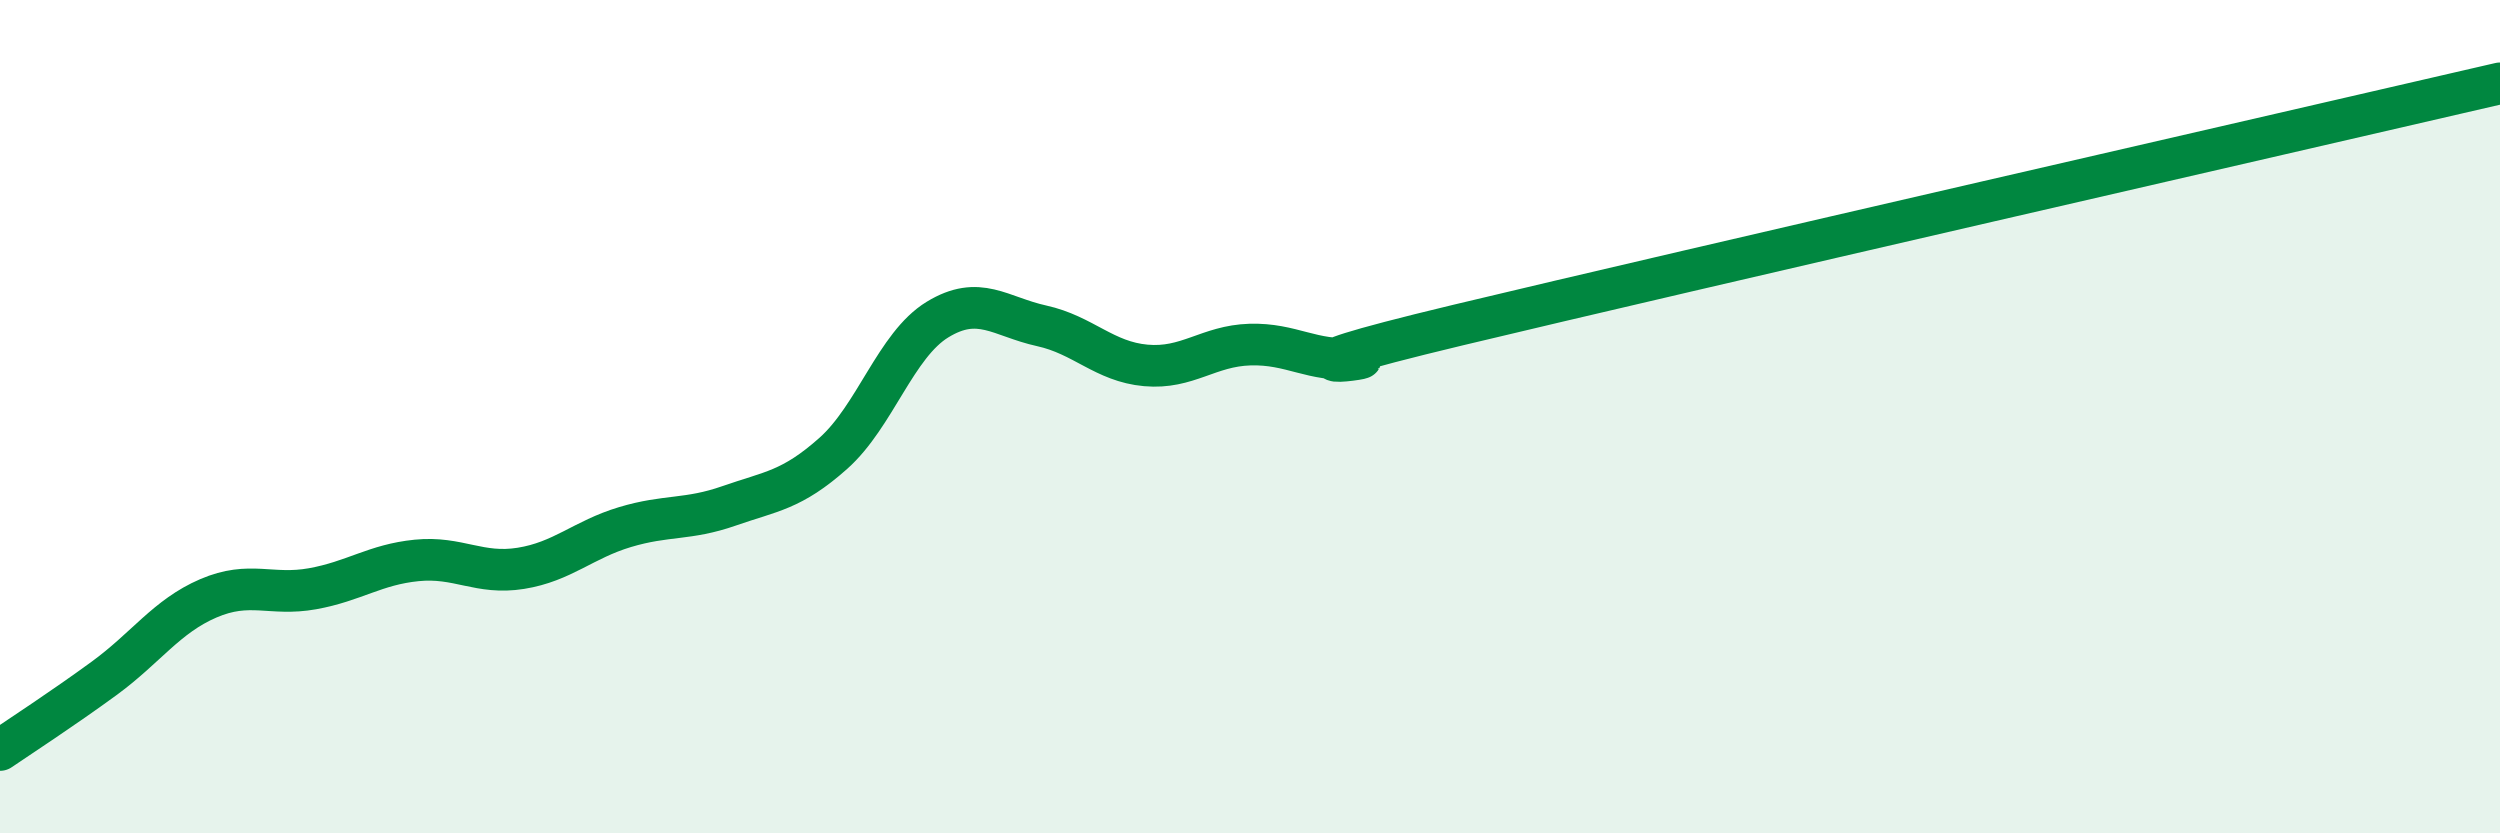
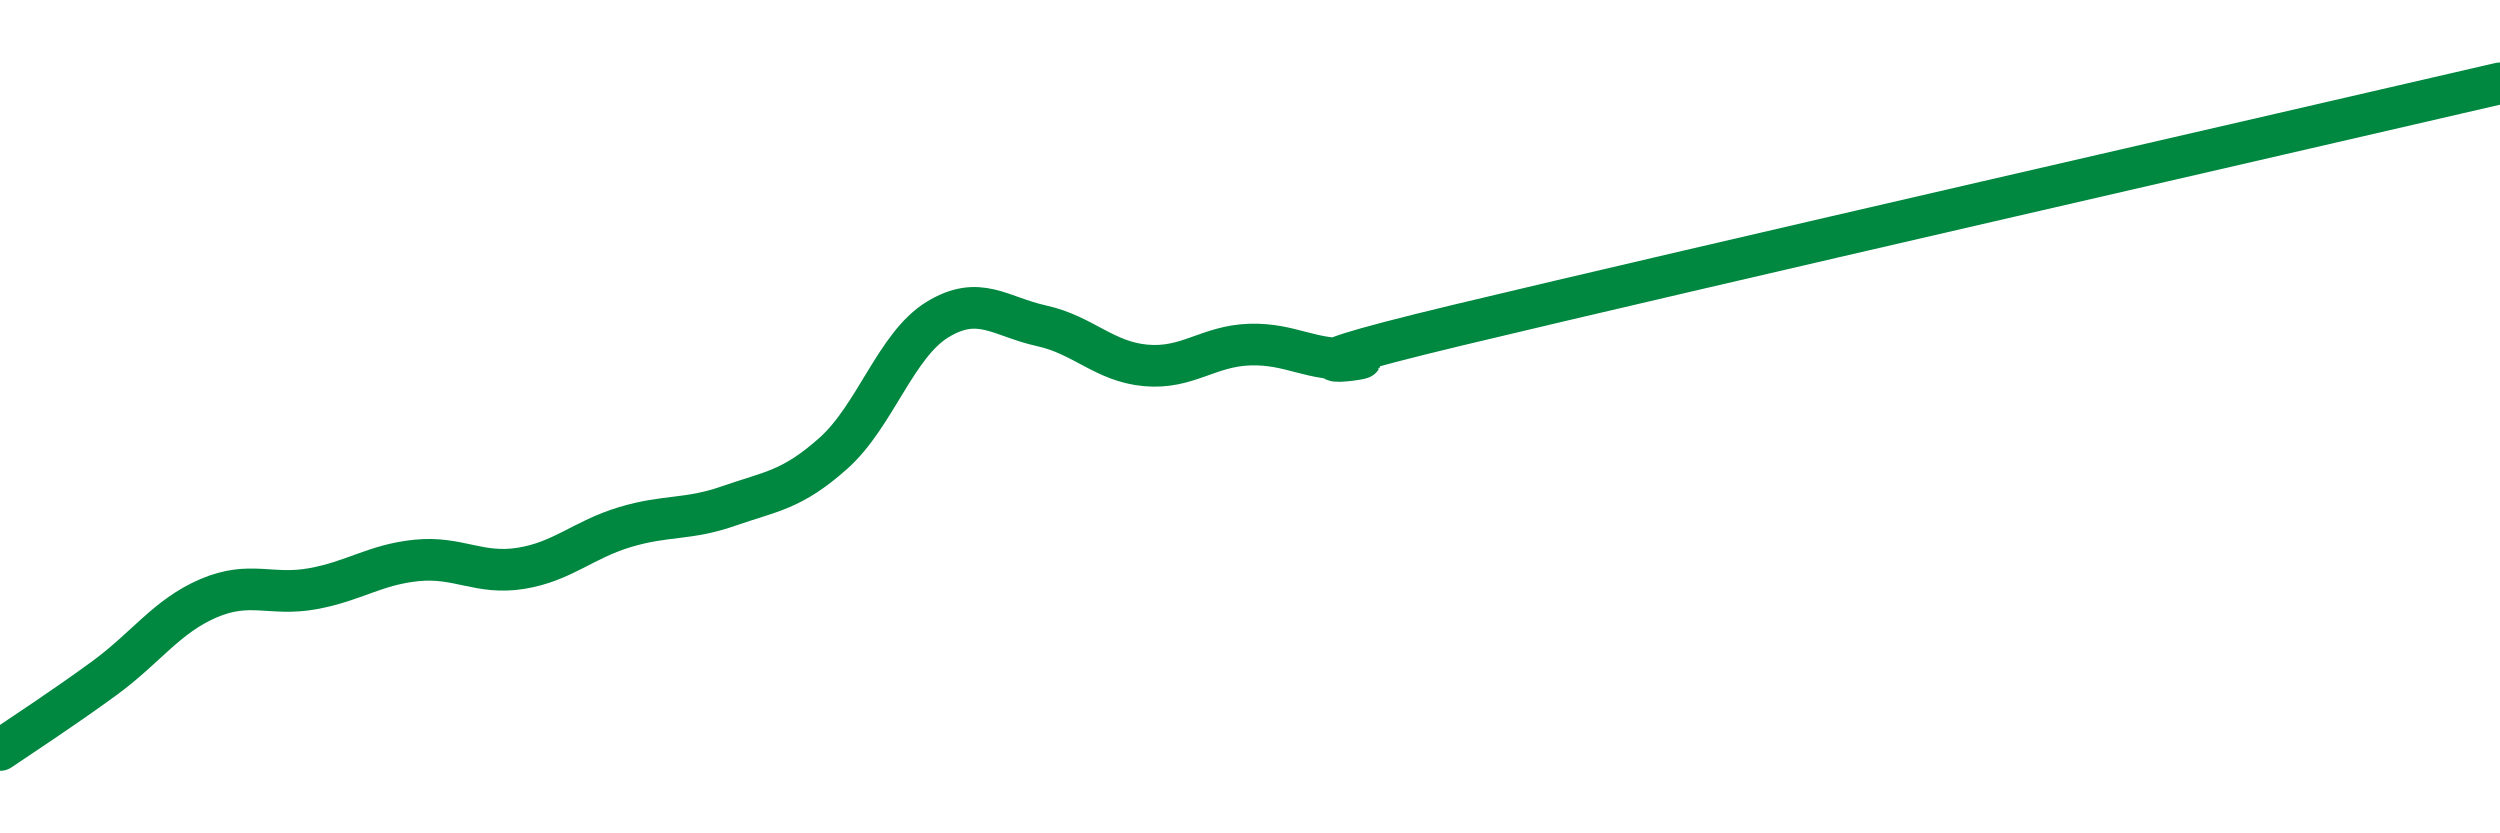
<svg xmlns="http://www.w3.org/2000/svg" width="60" height="20" viewBox="0 0 60 20">
-   <path d="M 0,18 C 0.5,17.66 1.5,17.01 2.5,16.28 C 3.5,15.55 4,14.79 5,14.36 C 6,13.93 6.5,14.31 7.5,14.13 C 8.5,13.95 9,13.55 10,13.45 C 11,13.35 11.5,13.8 12.5,13.64 C 13.5,13.48 14,12.95 15,12.65 C 16,12.35 16.5,12.49 17.5,12.14 C 18.5,11.79 19,11.77 20,10.88 C 21,9.99 21.5,8.28 22.5,7.67 C 23.5,7.06 24,7.6 25,7.82 C 26,8.04 26.5,8.68 27.5,8.77 C 28.5,8.86 29,8.3 30,8.27 C 31,8.24 31.5,8.69 32.5,8.6 C 33.5,8.51 29.5,9.12 35,7.8 C 40.5,6.48 55,3.16 60,2L60 20L0 20Z" fill="#008740" opacity="0.1" stroke-linecap="round" stroke-linejoin="round" />
  <path d="M 0,18 C 0.5,17.66 1.5,17.01 2.5,16.28 C 3.5,15.55 4,14.79 5,14.36 C 6,13.93 6.5,14.31 7.5,14.13 C 8.5,13.95 9,13.55 10,13.45 C 11,13.35 11.5,13.8 12.5,13.64 C 13.5,13.48 14,12.95 15,12.65 C 16,12.35 16.5,12.49 17.5,12.14 C 18.5,11.79 19,11.77 20,10.88 C 21,9.99 21.5,8.28 22.5,7.67 C 23.5,7.06 24,7.6 25,7.82 C 26,8.04 26.5,8.68 27.5,8.77 C 28.5,8.86 29,8.3 30,8.27 C 31,8.24 31.5,8.69 32.5,8.6 C 33.5,8.51 29.5,9.12 35,7.8 C 40.5,6.48 55,3.16 60,2" stroke="#008740" stroke-width="1" fill="none" stroke-linecap="round" stroke-linejoin="round" />
</svg>